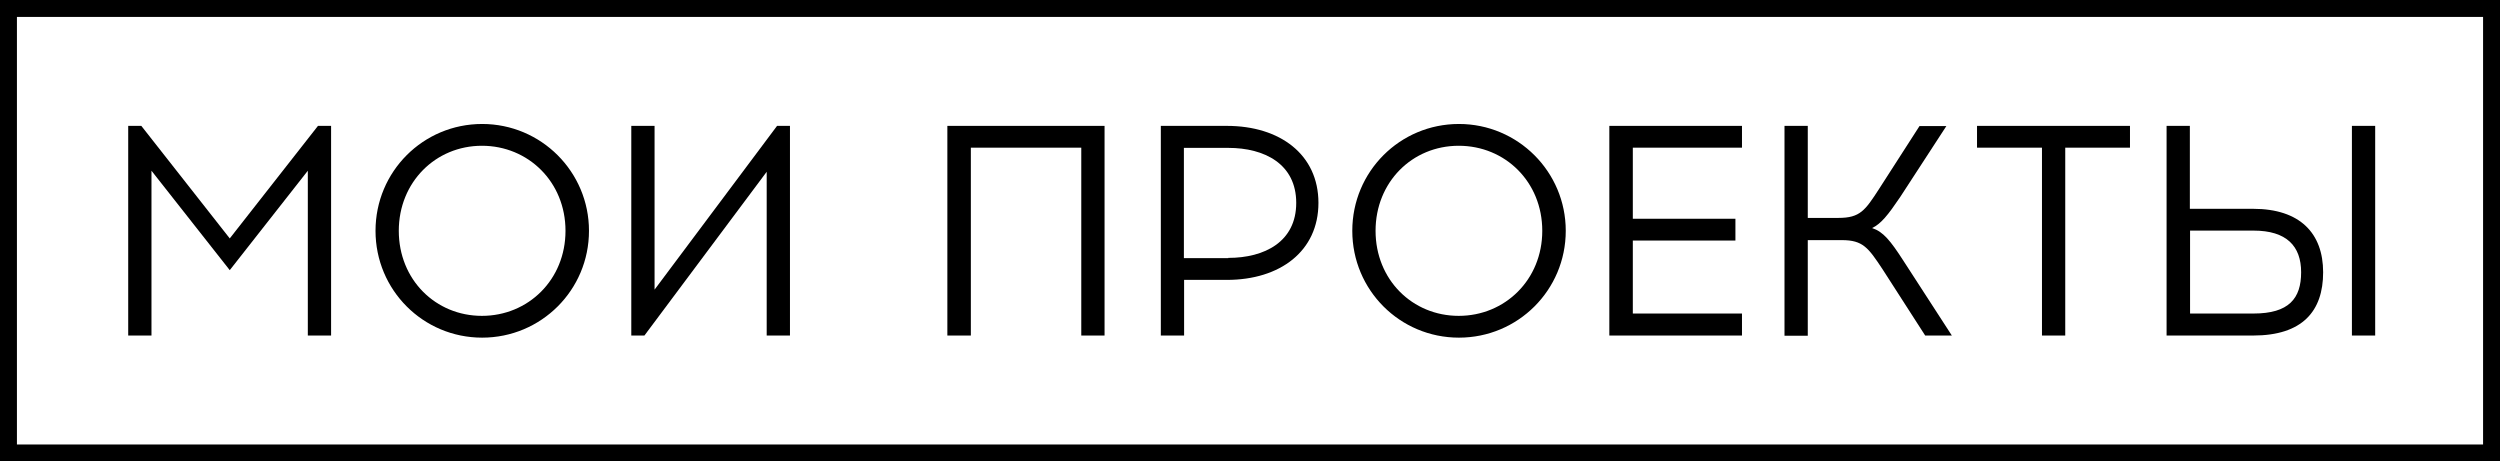
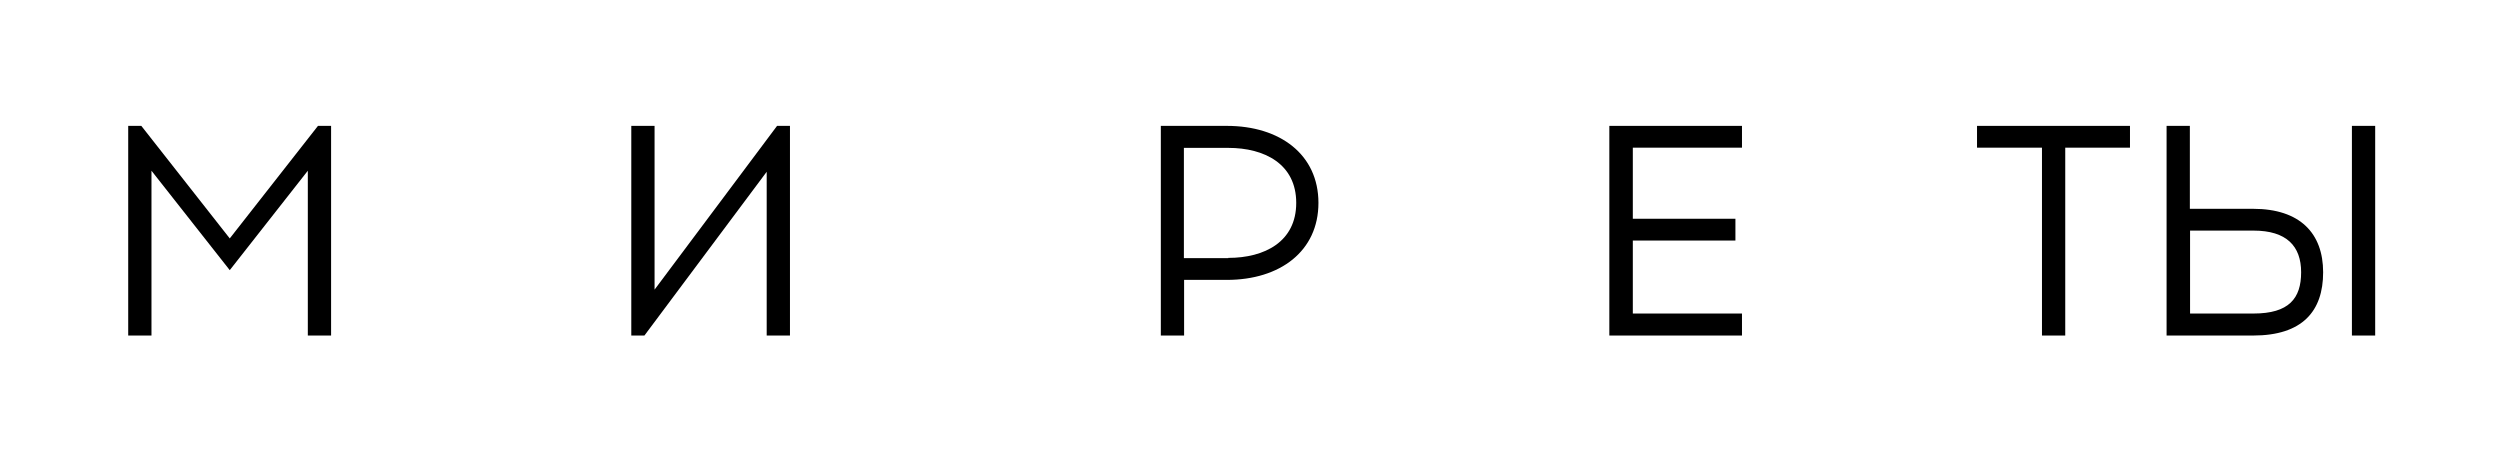
<svg xmlns="http://www.w3.org/2000/svg" version="1.1" id="Layer_1" x="0px" y="0px" viewBox="0 0 1181.7 218.1" style="enable-background:new 0 0 1181.7 218.1;" xml:space="preserve">
  <g>
    <polygon points="145.5,158.6 145.5,80.7 108.6,127.7 71.6,80.7 71.6,158.6 60.6,158.6 60.6,59.5 66.8,59.5 108.6,112.7 150.3,59.5 156.5,59.5 156.5,158.6 " />
-     <path d="M278.4,109.1c0,28-22.6,50.5-50.5,50.5s-50.4-22.5-50.4-50.5s22.5-50.5,50.4-50.5S278.4,81.2,278.4,109.1z M188.5,109.1 c0,23.1,17.4,40.2,39.3,40.2s39.5-17.1,39.5-40.2s-17.6-40.2-39.5-40.2S188.5,86.1,188.5,109.1L188.5,109.1z" />
    <polygon points="362.4,158.6 362.4,81.2 304.6,158.6 298.4,158.6 298.4,59.5 309.4,59.5 309.4,136.9 367.3,59.5 373.4,59.5 373.4,158.6 362.4,158.6 " />
-     <polygon points="511.1,158.6 511.1,69.8 458.9,69.8 458.9,158.6 447.8,158.6 447.8,59.5 522.1,59.5 522.1,158.6 " />
    <path d="M579.9,59.5c25.2,0,43.3,13.6,43.3,36.4s-18.1,36.4-43.3,36.4h-20.2v26.3h-11V59.5H579.9L579.9,59.5z M580.6,121.9 c17.1,0,32.1-7.6,32.1-26s-15-26-32.1-26h-21v52.1H580.6z" />
-     <path d="M740.1,109.1c0,28-22.6,50.5-50.5,50.5s-50.4-22.5-50.4-50.5s22.5-50.5,50.4-50.5S740.1,81.2,740.1,109.1z M650.2,109.1 c0,23.1,17.4,40.2,39.3,40.2s39.5-17.1,39.5-40.2s-17.5-40.2-39.5-40.2S650.2,86.1,650.2,109.1z" />
    <polygon points="820.3,103.4 820.3,113.7 771.8,113.7 771.8,148.2 823.4,148.2 823.4,158.6 760.7,158.6 760.7,59.5 823.4,59.5 823.4,69.8 771.8,69.8 771.8,103.4 " />
-     <path d="M889.8,127.2c-6.7-10.1-9.2-13.7-19.2-13.7h-16.1v45.2h-11V59.5h11V103H869c10.2,0,12.6-3.5,19.2-13.7l19.1-29.7H920 l-21.8,33.5c-5.8,8.6-9.1,12.7-13.3,14.7c5.2,1.7,8.6,5.8,14.9,15.6l22.8,35.2H910L889.8,127.2L889.8,127.2z" />
    <polygon points="976.2,158.6 965.2,158.6 965.2,69.8 934.5,69.8 934.5,59.5 1006.8,59.5 1006.8,69.8 976.2,69.8 " />
    <path d="M1065,98.7c22.2,0,33.1,11.6,33.1,30s-9.8,29.9-33.1,29.9h-40.9V59.5h11v39.2H1065z M1065.2,148.2 c16.7,0,22.5-7.1,22.5-19.5s-6.9-19.7-22.5-19.7h-30v39.2H1065.2z M1111.7,158.6V59.5h11v99.1L1111.7,158.6L1111.7,158.6z" />
-     <polygon points="4,4 4,8 1173.7,8 1173.7,210.1 8,210.1 8,4 4,4 4,8 4,4 0,4 0,218.1 1181.7,218.1 1181.7,0 0,0 0,4 " />
  </g>
</svg>